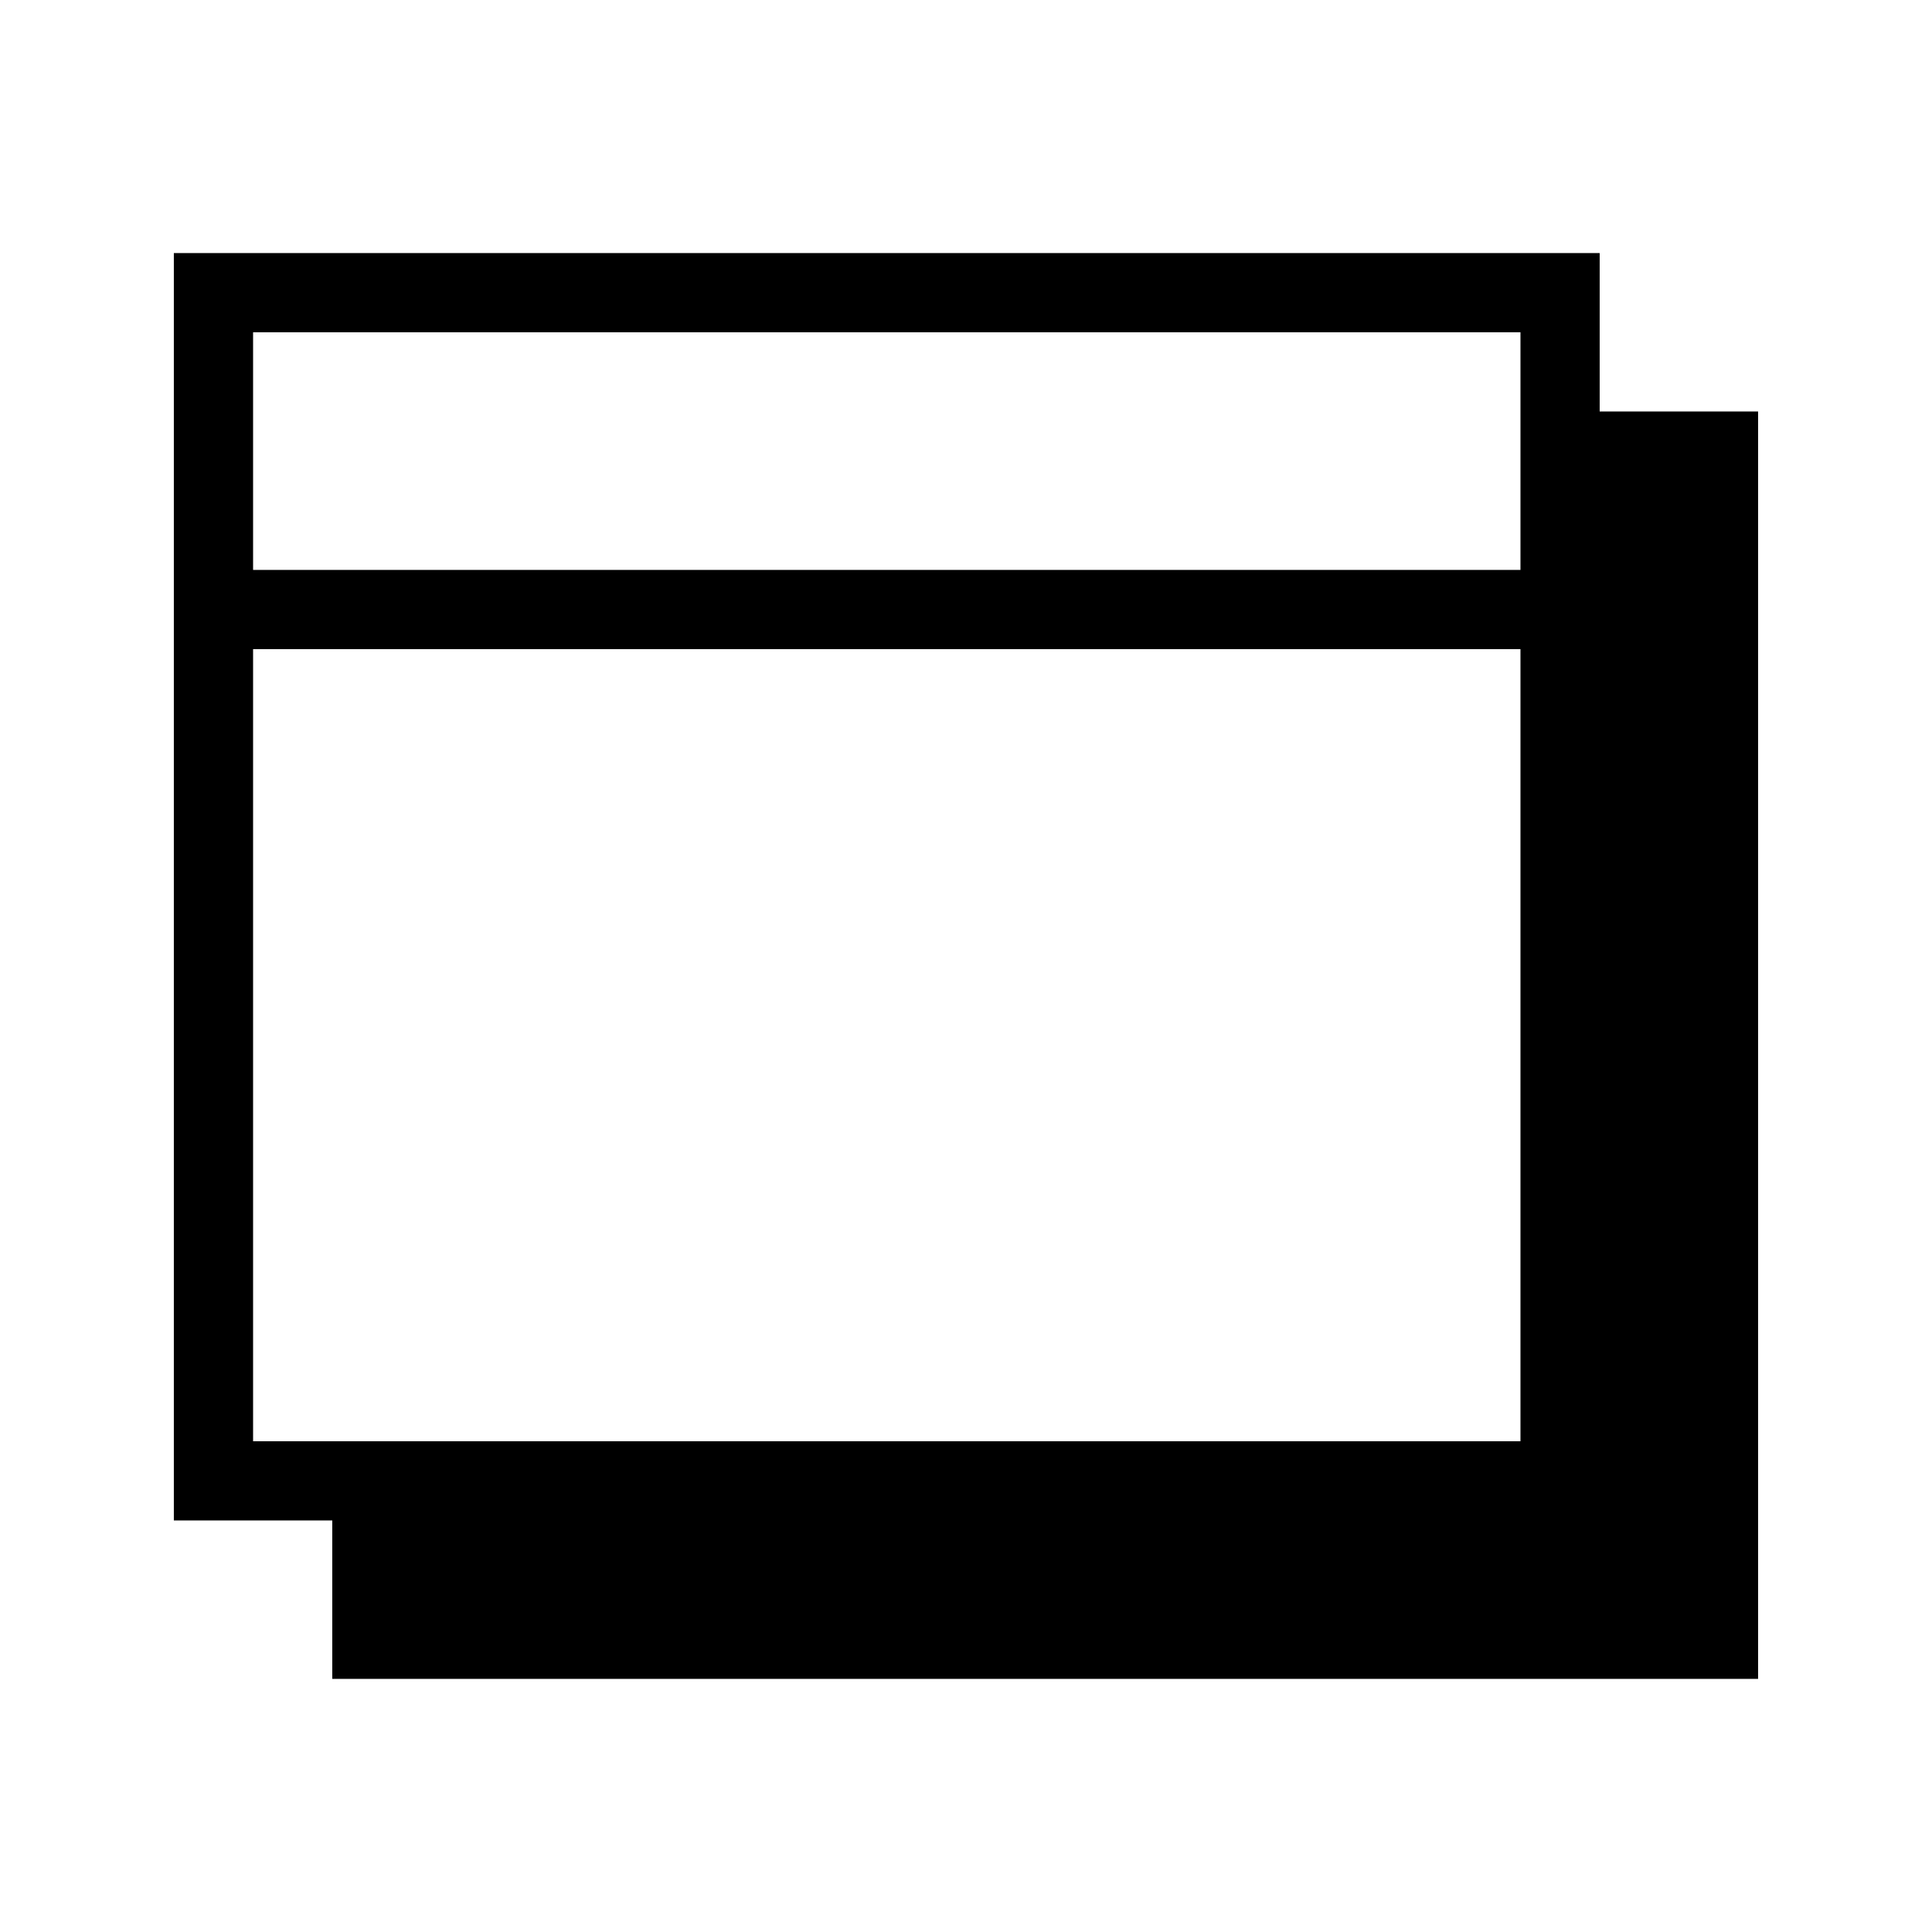
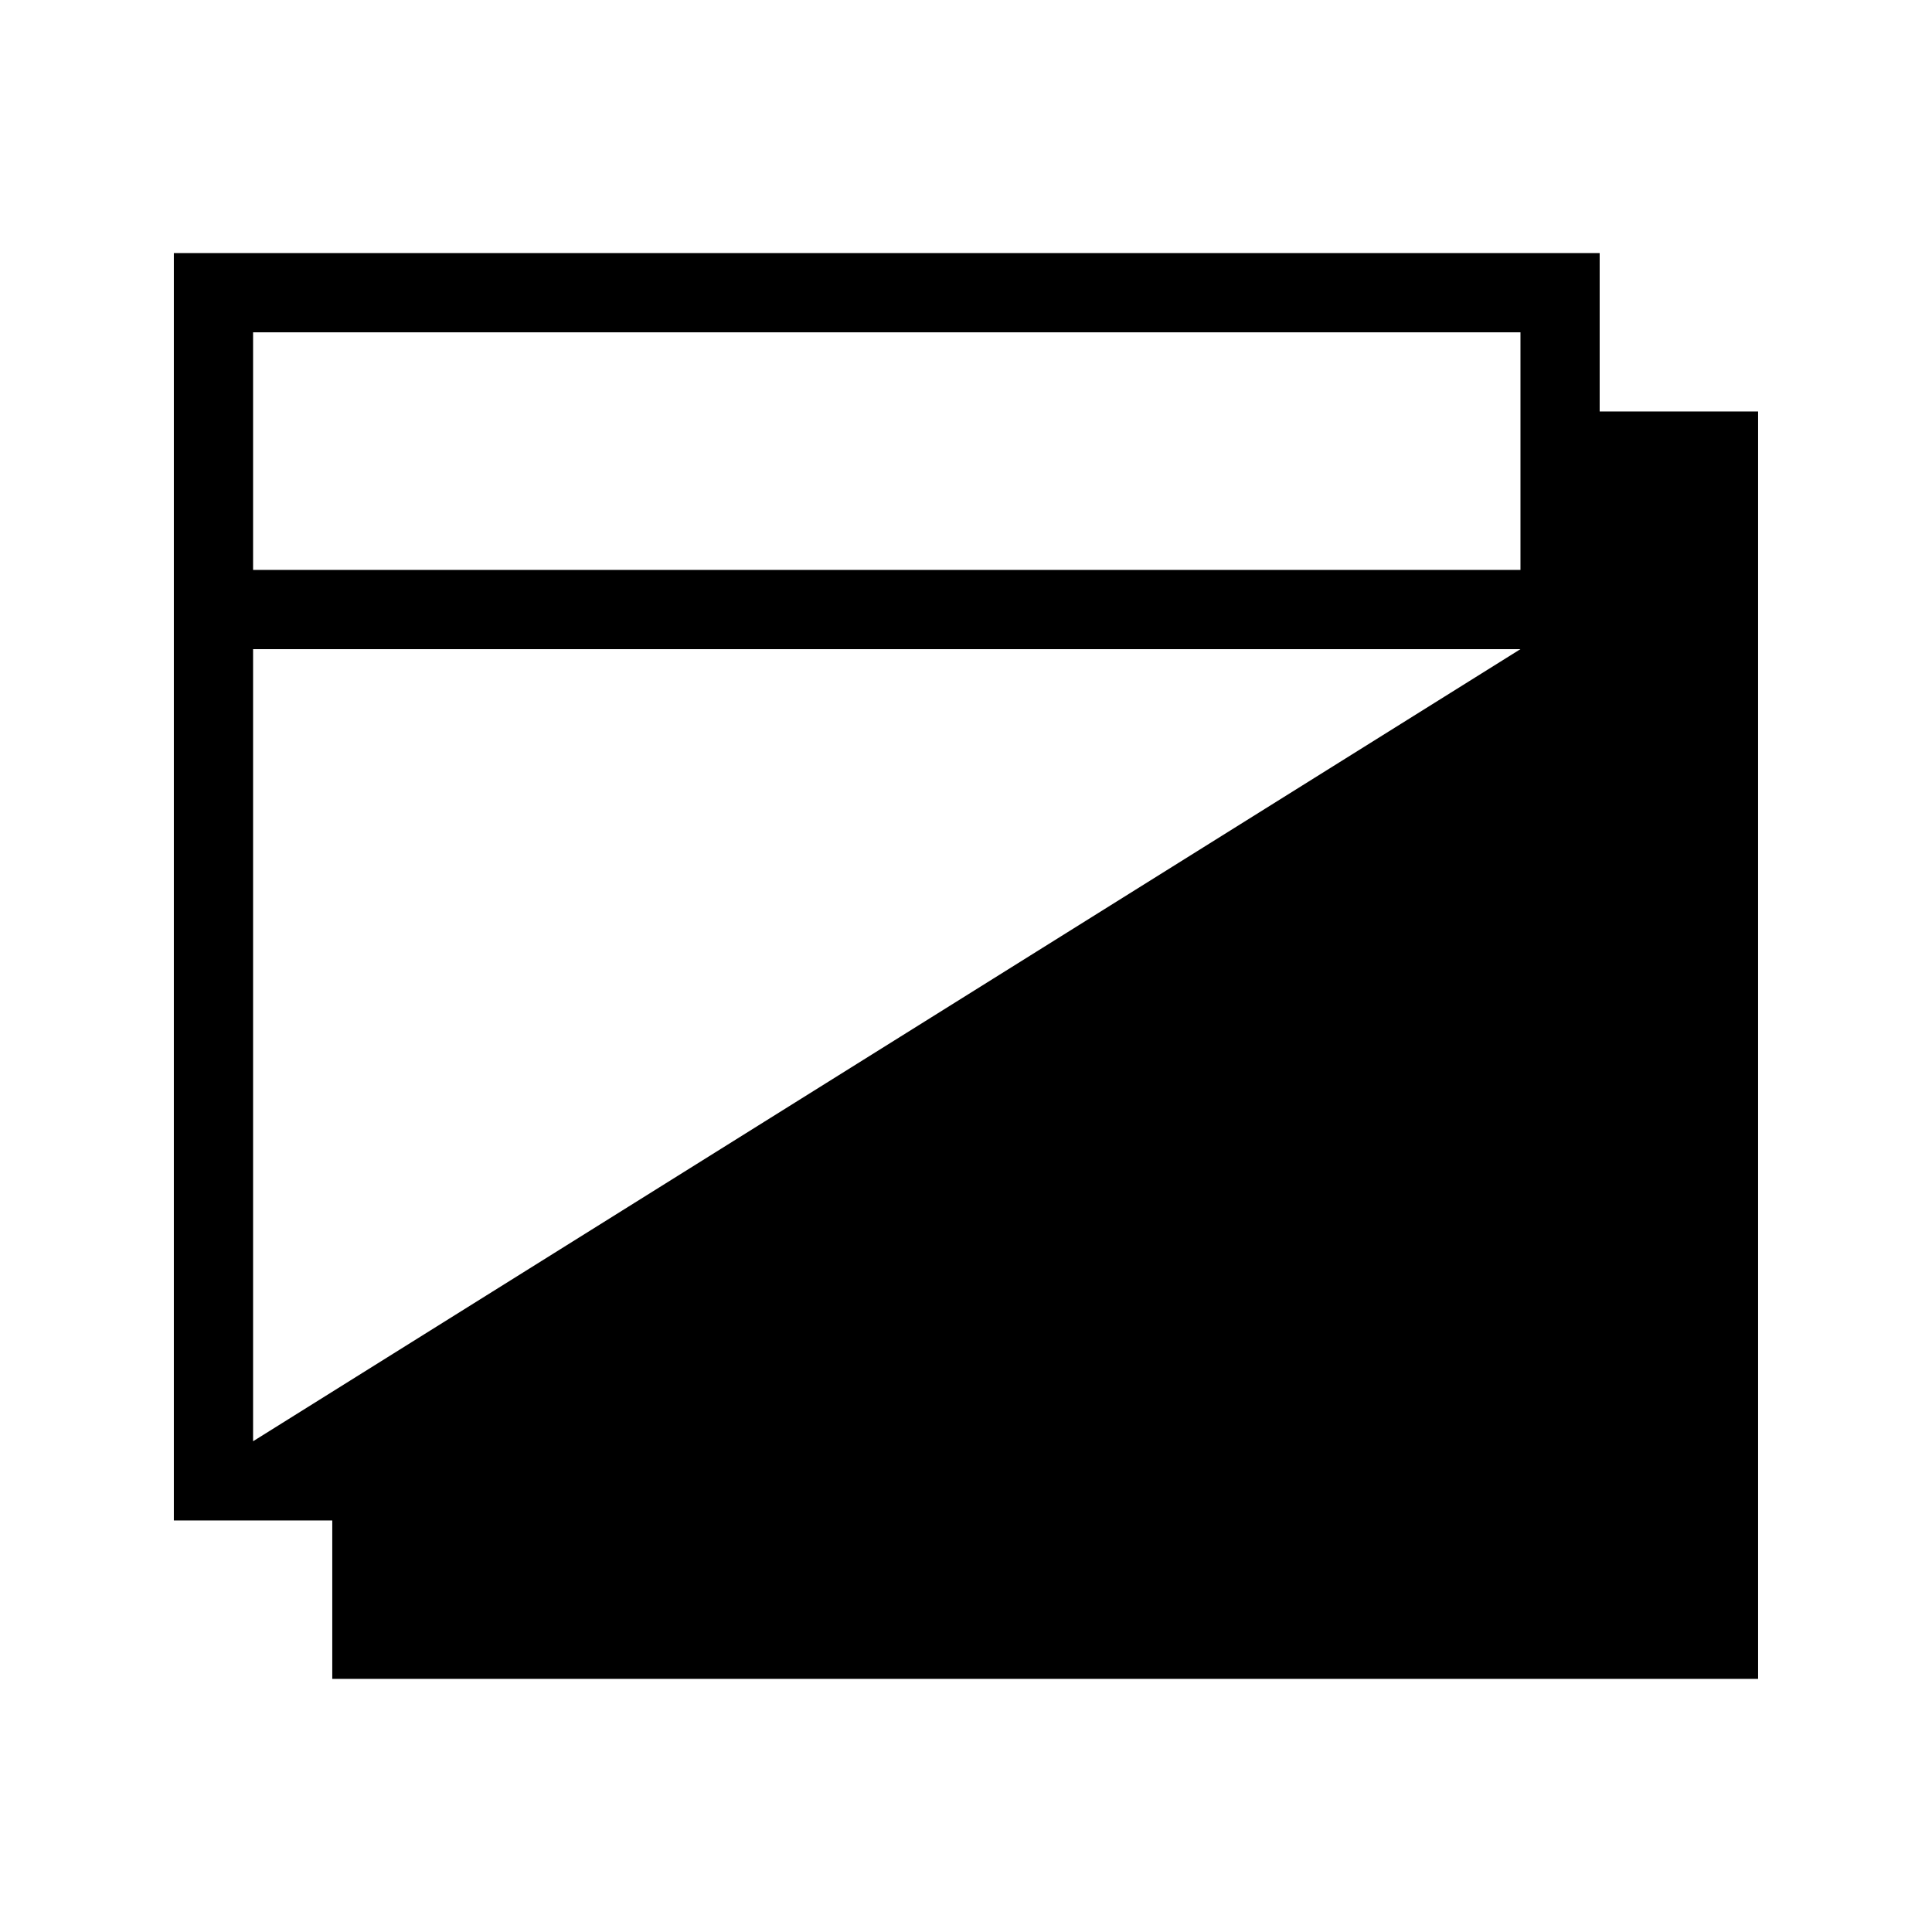
<svg xmlns="http://www.w3.org/2000/svg" fill="#000000" width="800px" height="800px" version="1.1" viewBox="144 144 512 512">
-   <path d="m567.93 253.05v-41.984h-377.86v335.87h41.984v41.984h377.86v-335.87zm-356.86-20.992h335.87v62.977h-335.87zm0 293.89v-209.92h335.87v209.92z" />
+   <path d="m567.93 253.05v-41.984h-377.86v335.87h41.984v41.984h377.86v-335.87zm-356.86-20.992h335.87v62.977h-335.87zm0 293.89v-209.92h335.87z" />
</svg>